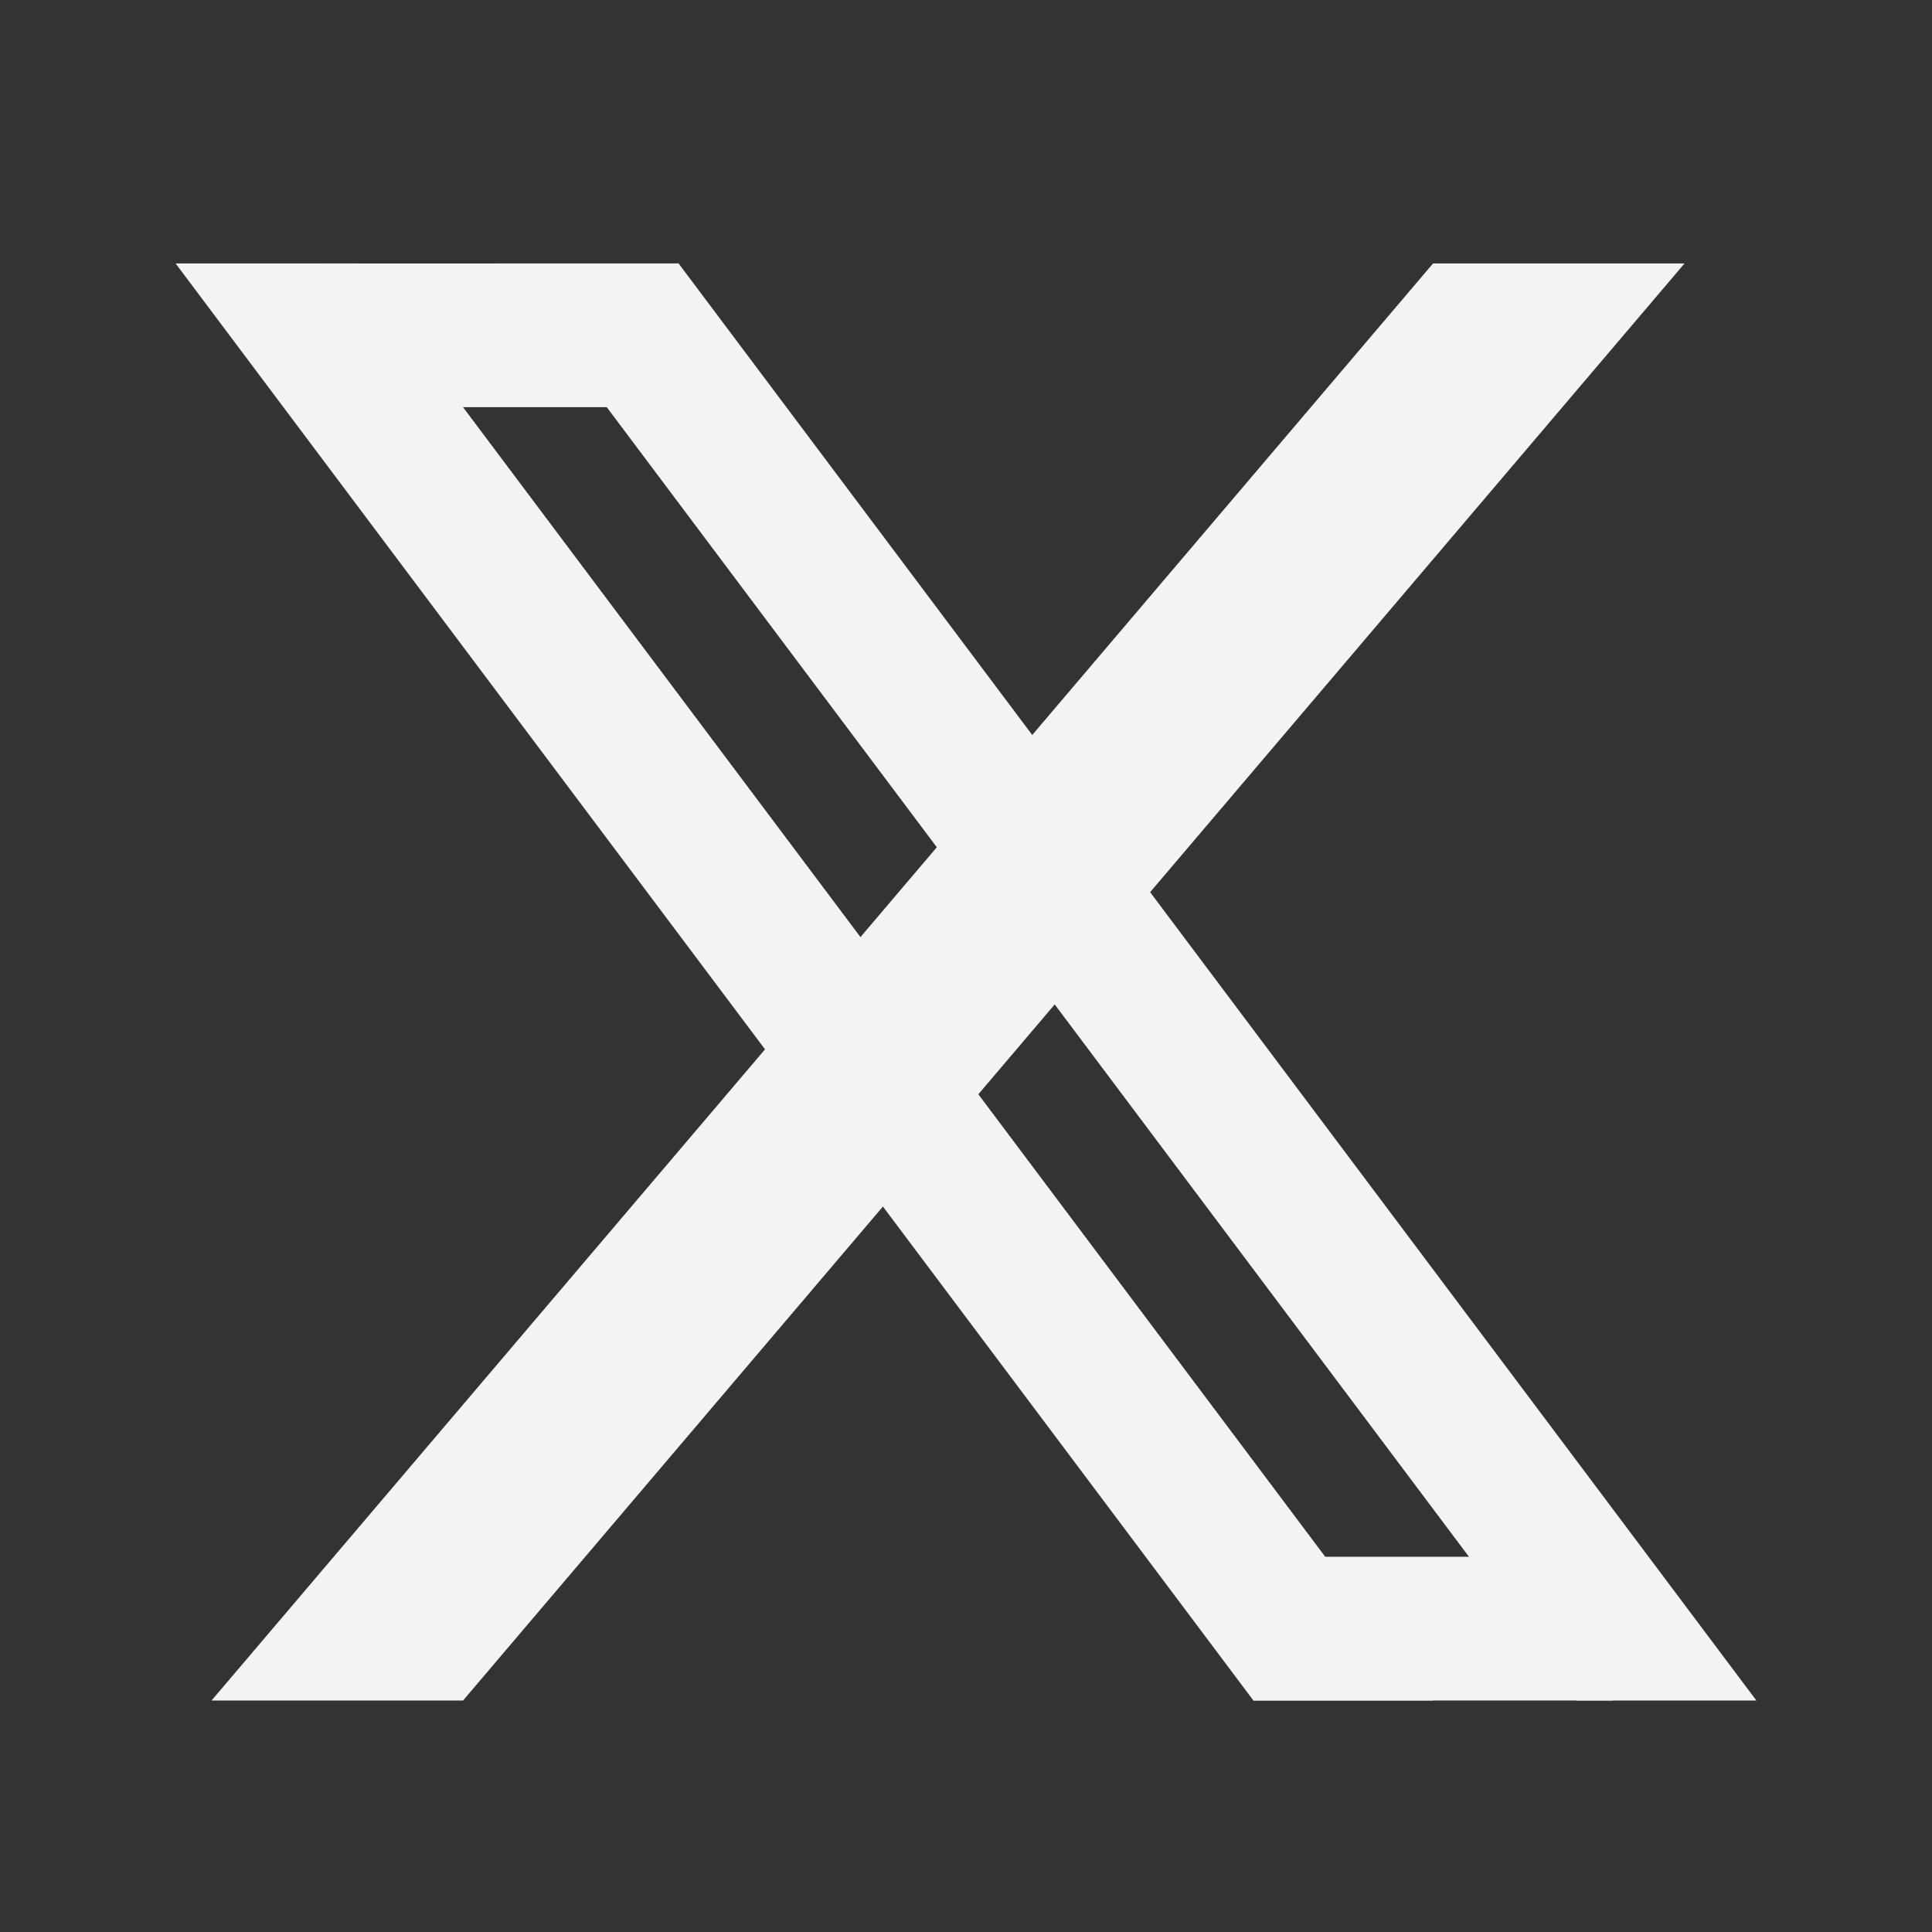
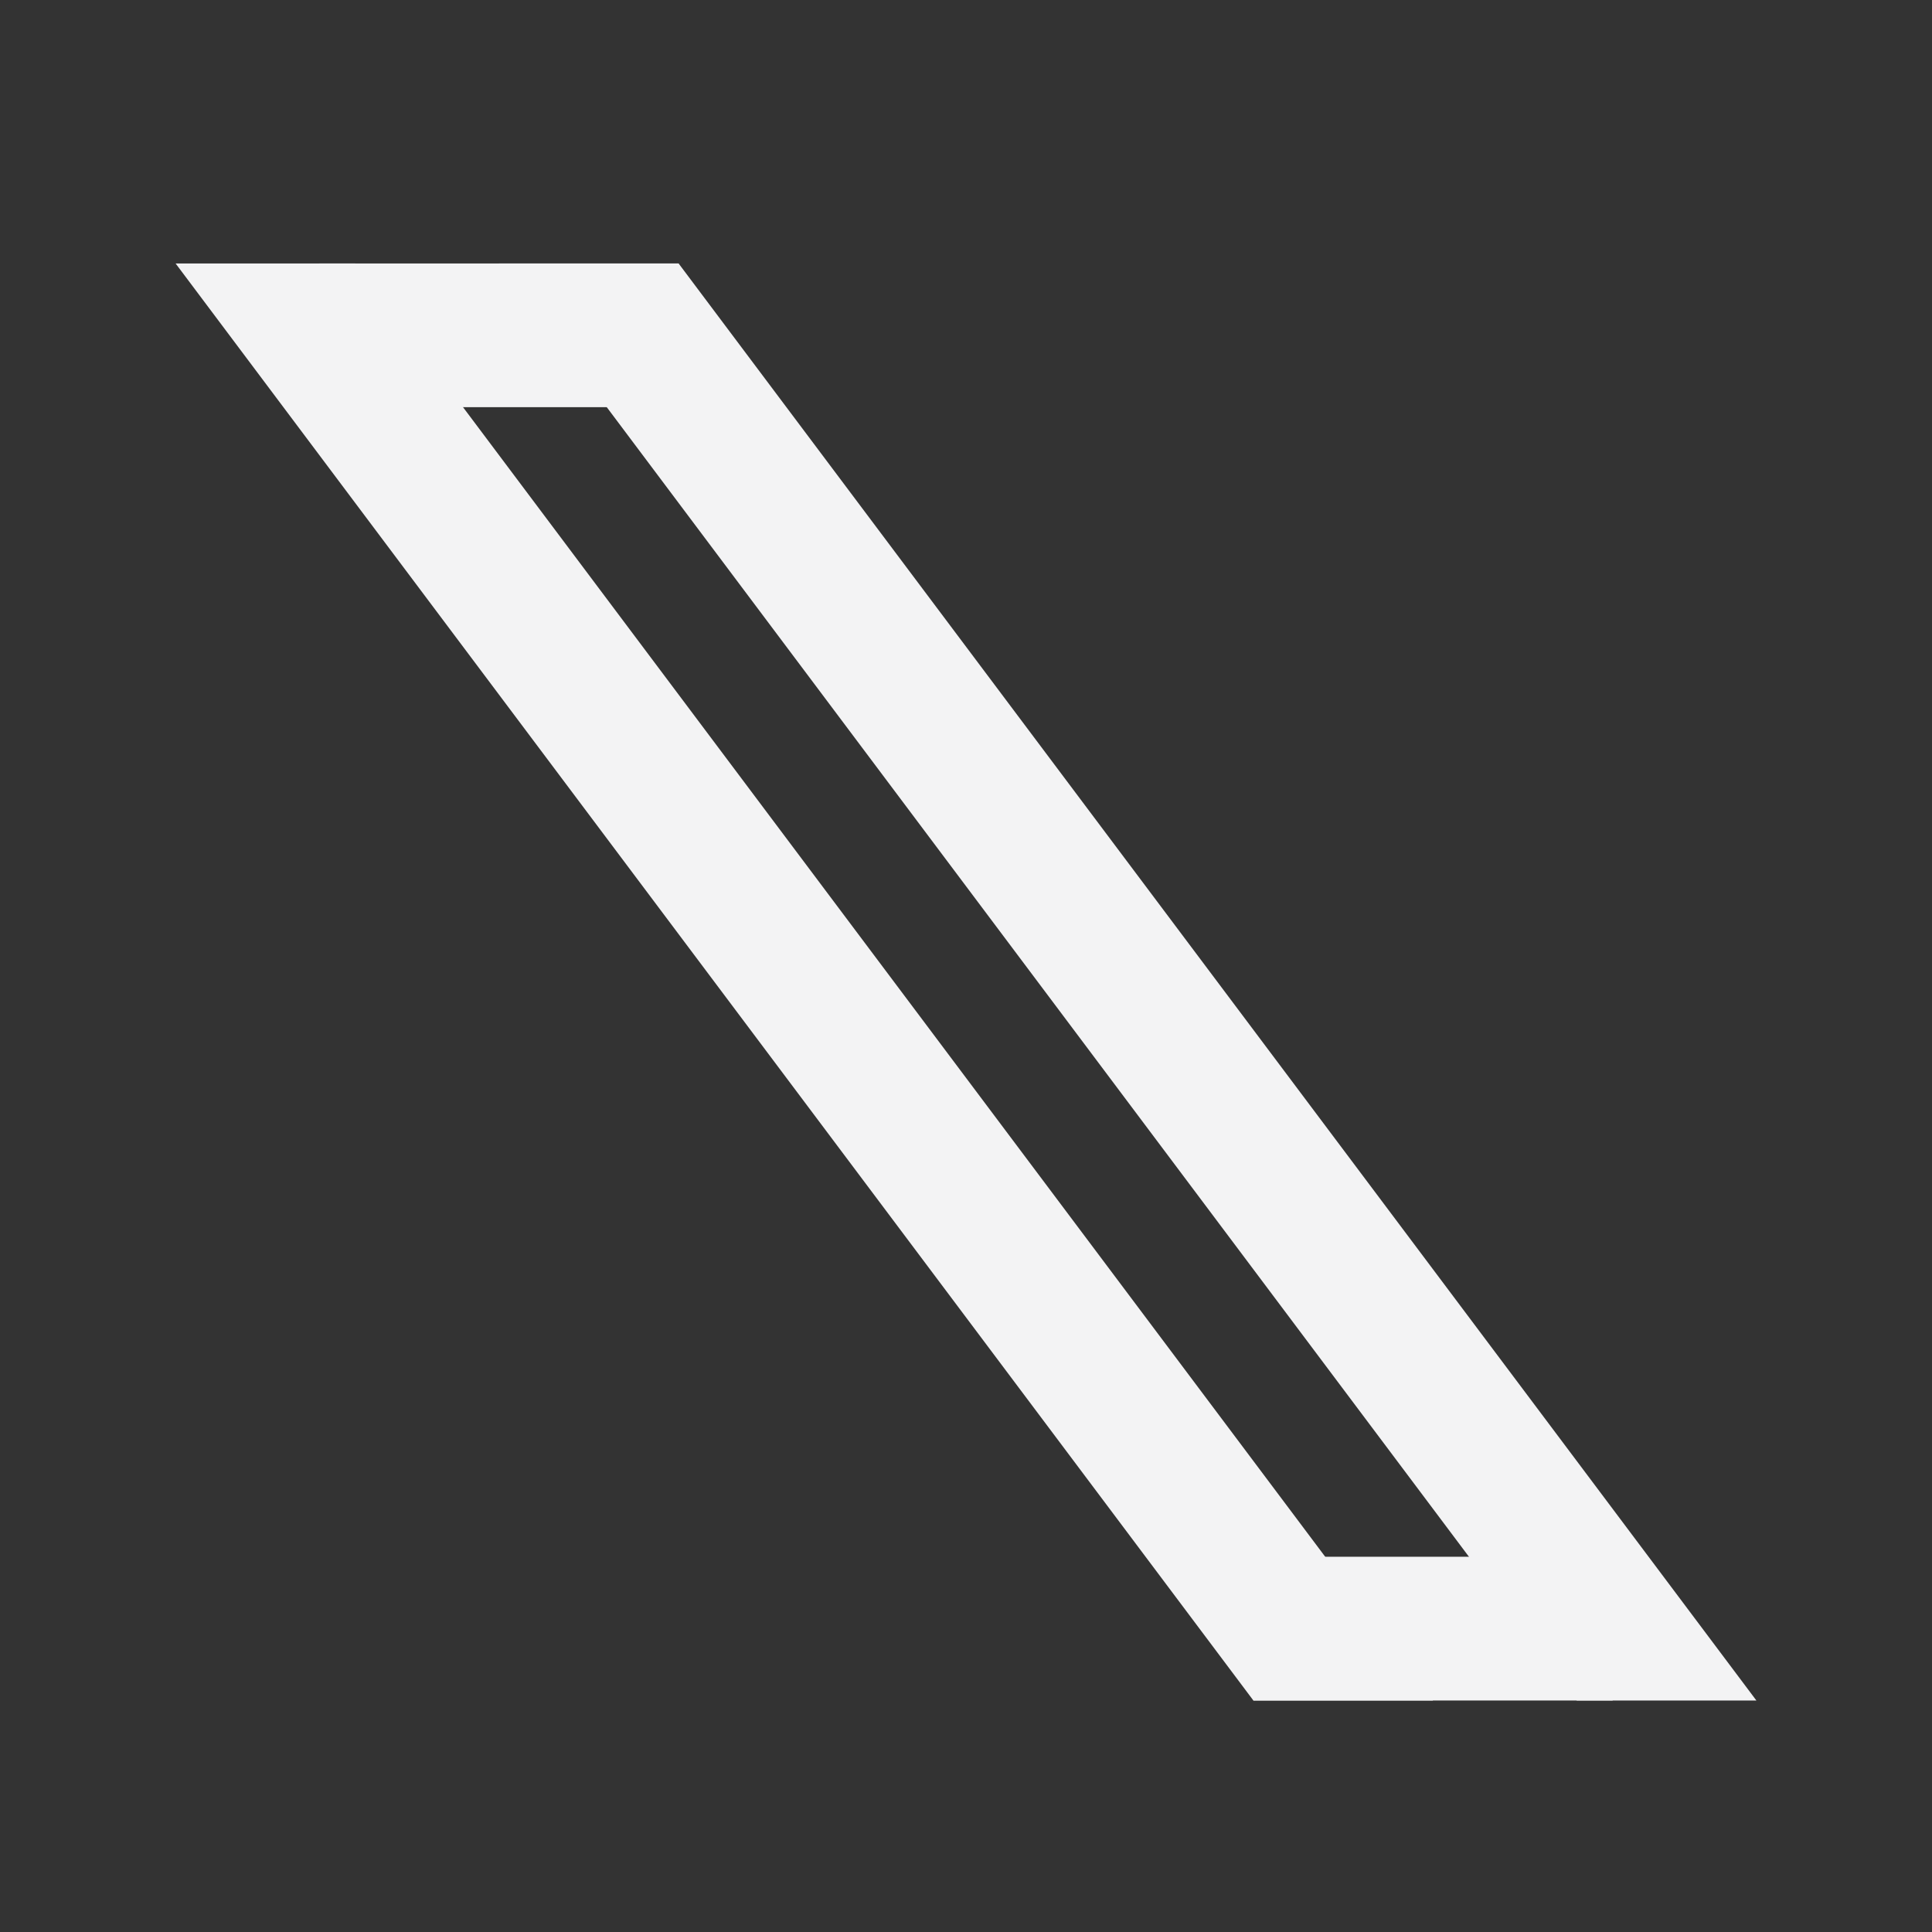
<svg xmlns="http://www.w3.org/2000/svg" width="40" height="40" viewBox="0 0 40 40" fill="none">
  <rect x="0" y="0" width="40" height="40" fill="#333333" stroke="none" />
  <path d="M3.636 5.455H7.355L29.669 35.207H25.95L3.636 5.455ZM10.331 5.455H14.05L36.364 35.207H32.645L10.331 5.455Z" fill="#F3F3F4" />
  <path d="M6.612 5.455H14.05V8.43H6.612V5.455ZM25.95 35.207H33.388V32.231H25.95V35.207Z" fill="#F3F3F4" />
-   <path d="M29.669 5.455H34.876L9.587 35.207H4.38L29.669 5.455Z" fill="#F3F3F4" />
</svg>